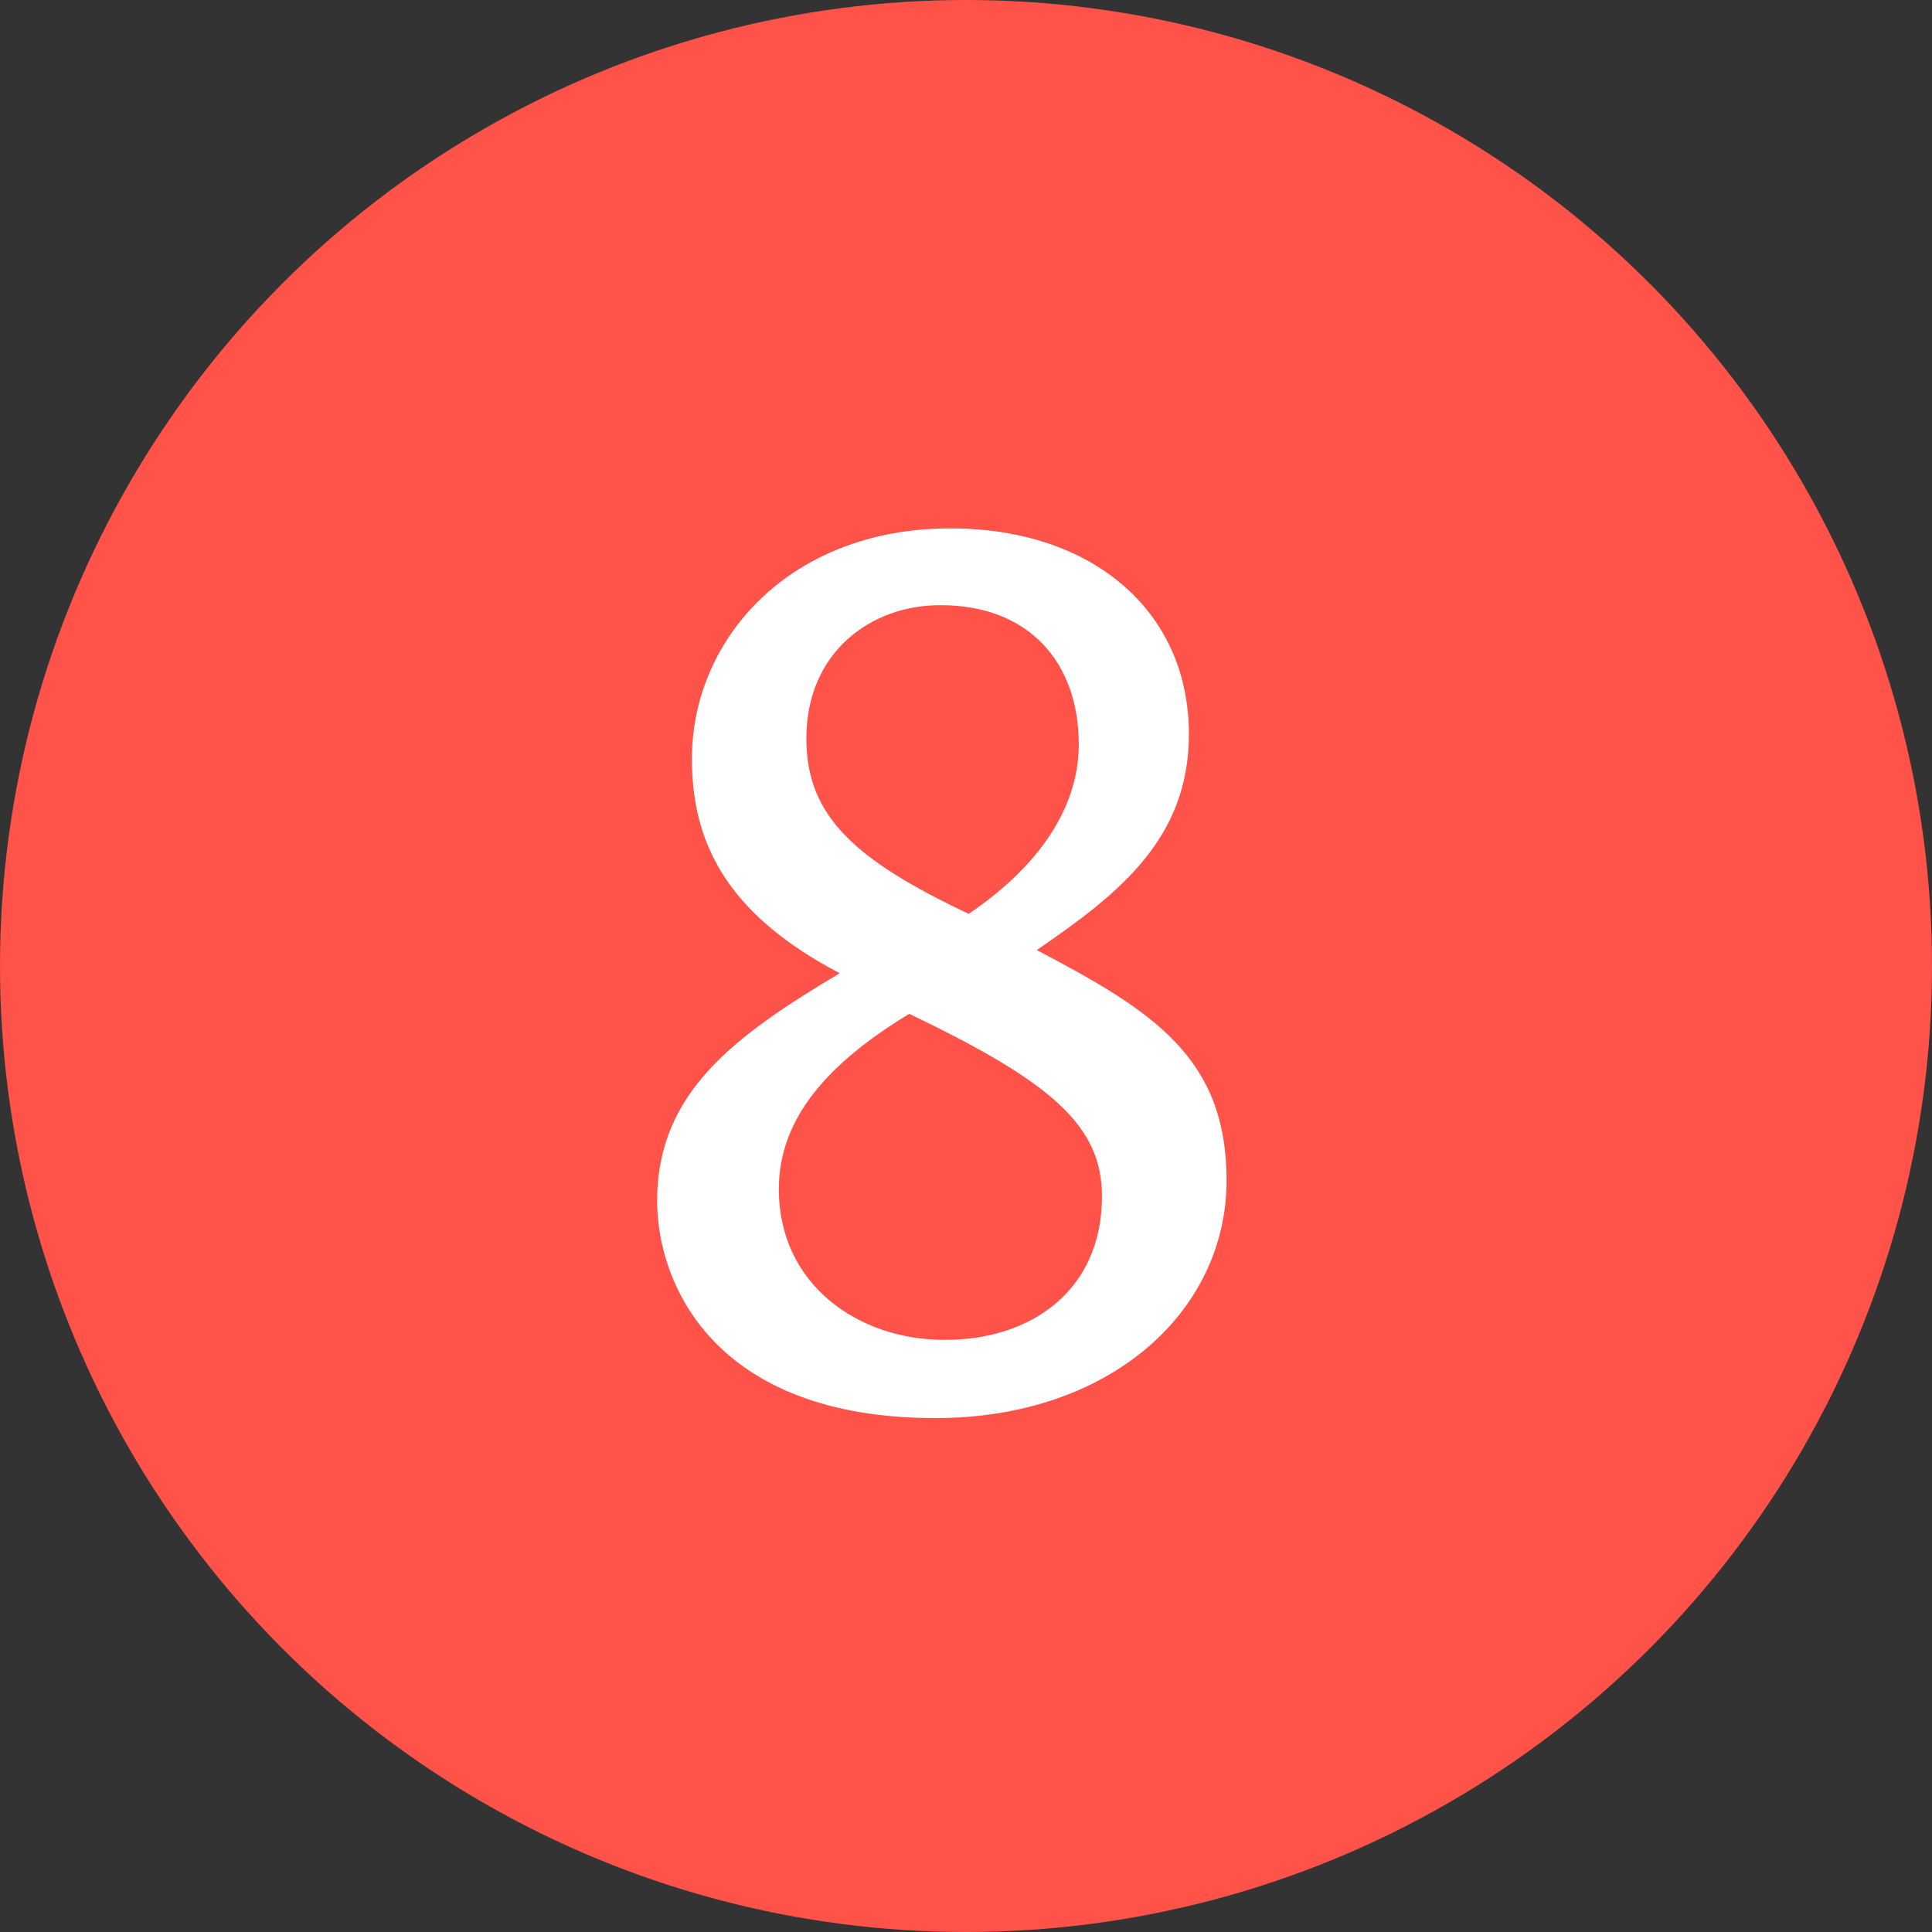
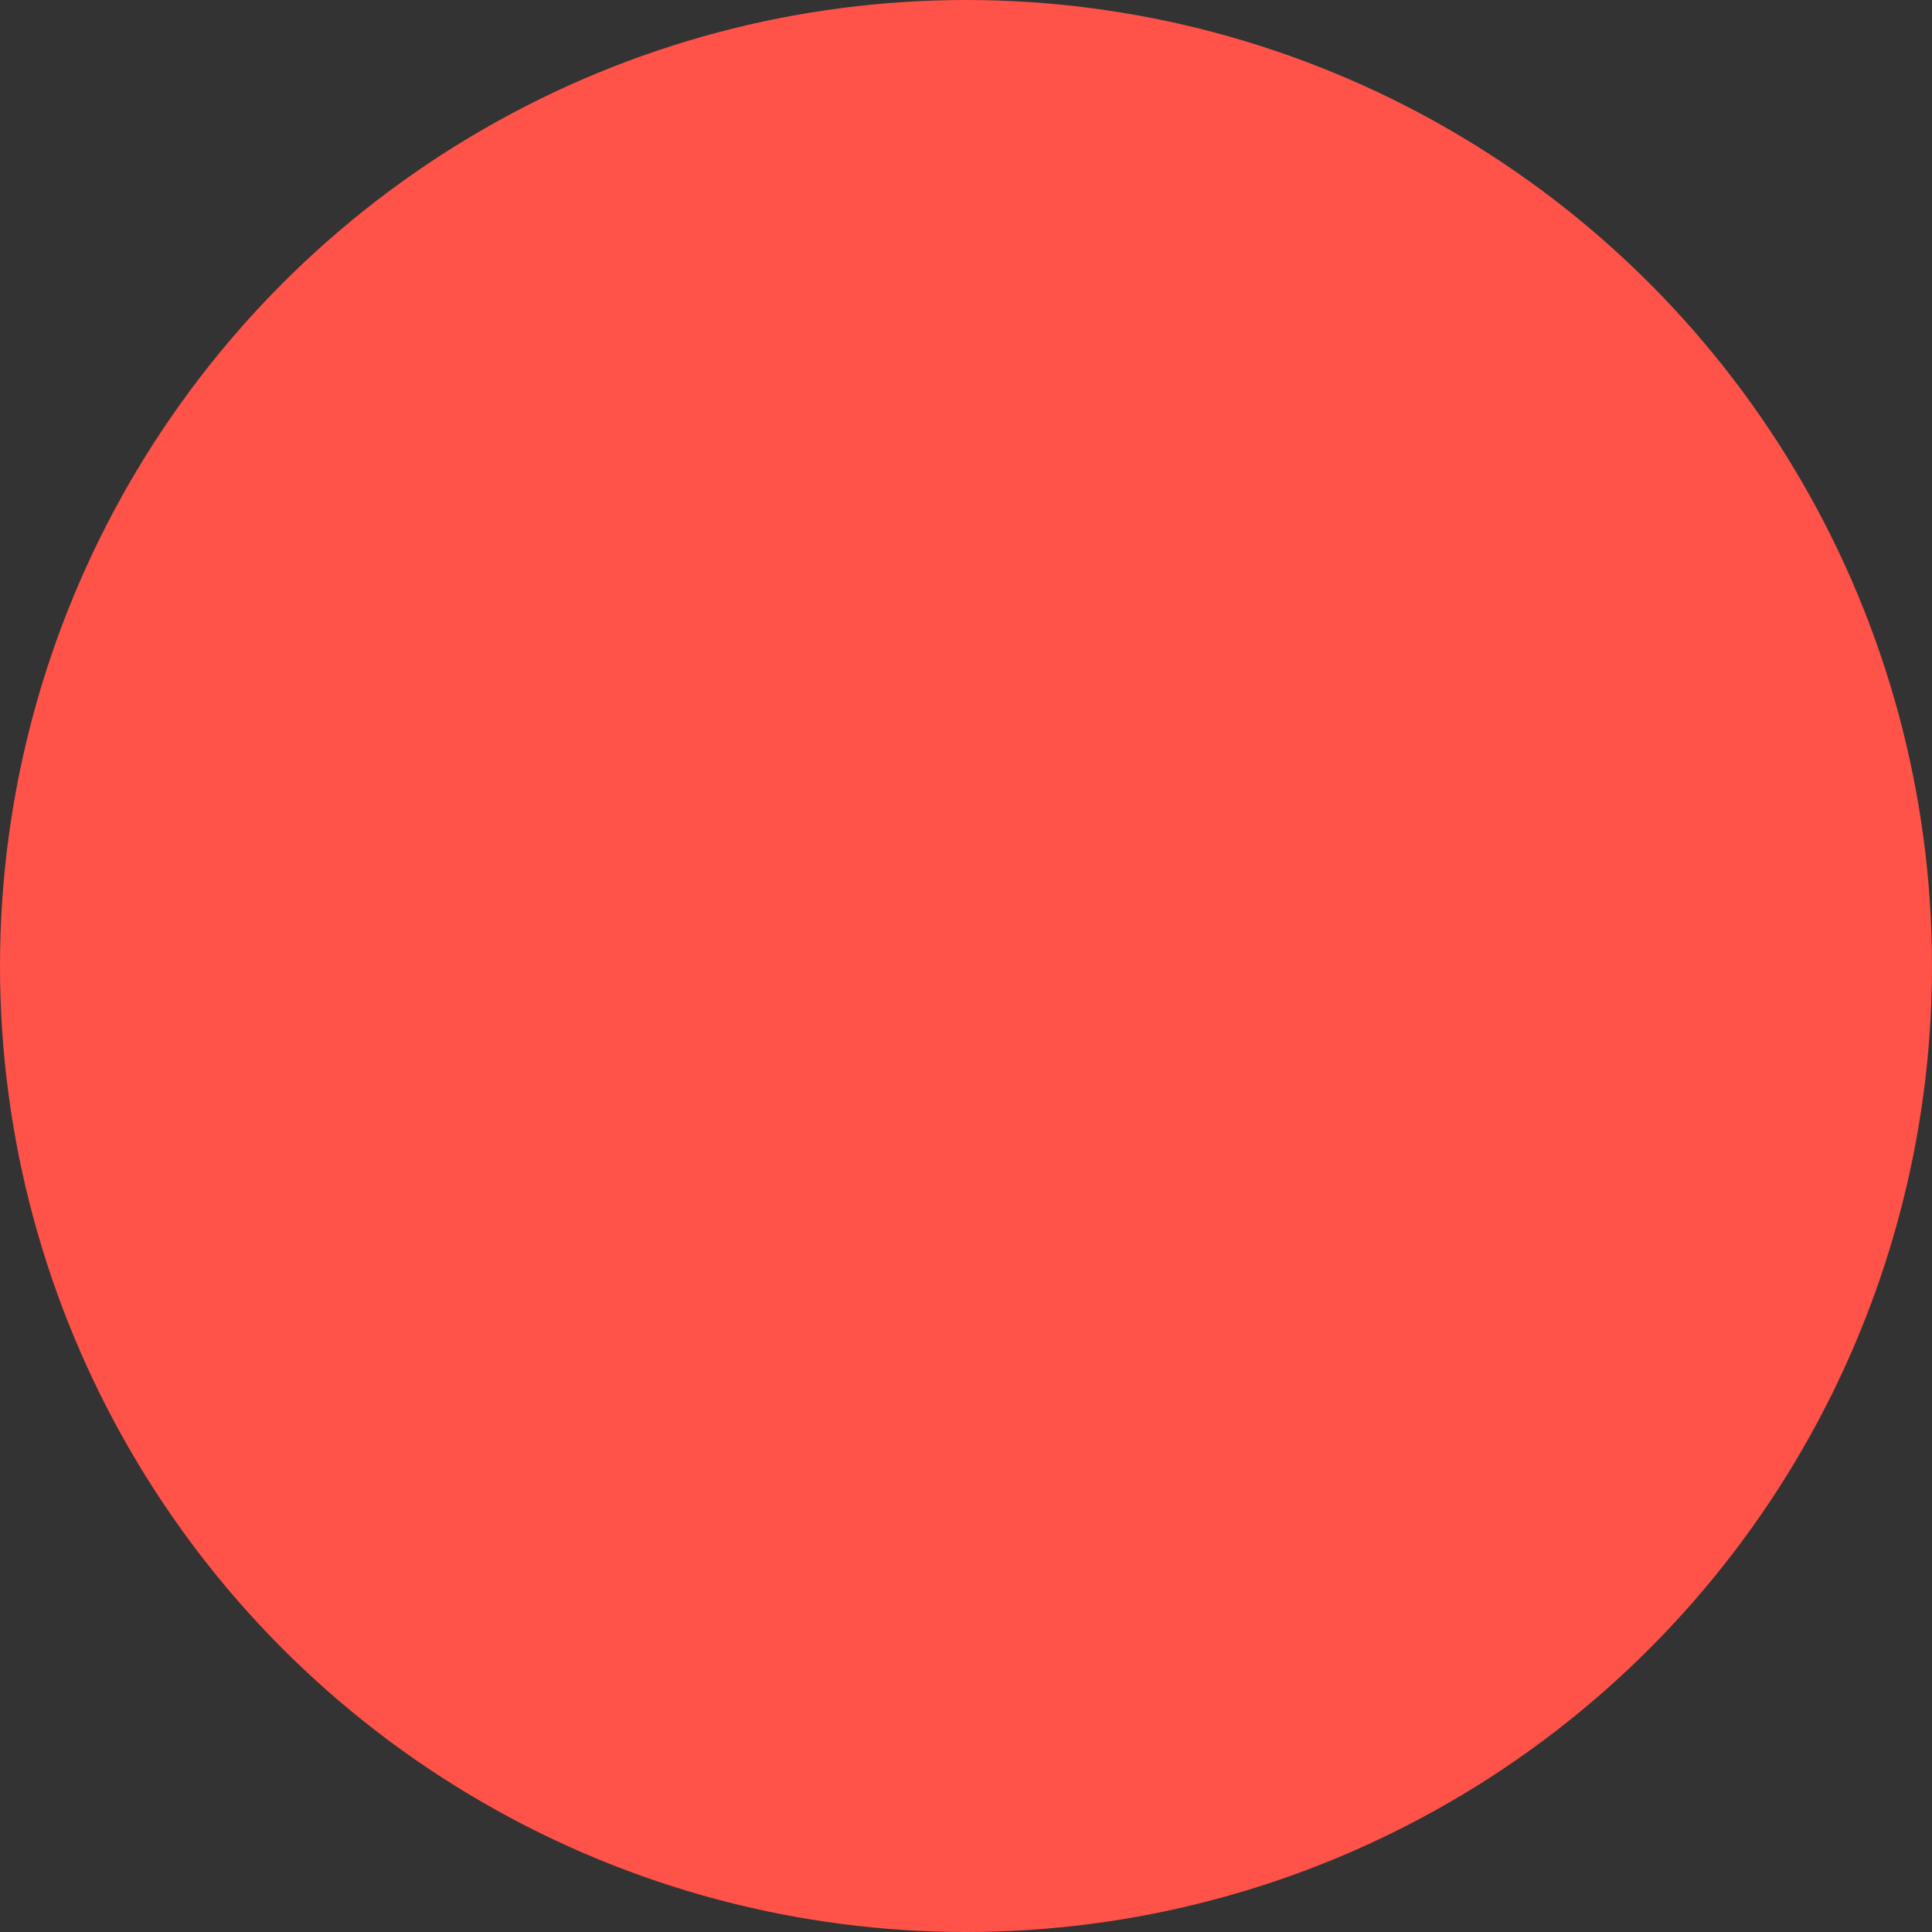
<svg xmlns="http://www.w3.org/2000/svg" width="40px" height="40px" viewBox="0 0 40 40" version="1.1">
  <rect x="0" y="0" width="40" height="40" fill="#333333" stroke="none" />
  <title>Group 13</title>
  <g id="Page-1" stroke="none" stroke-width="1" fill="none" fill-rule="evenodd">
    <g id="Sensual-Mastery-Training" transform="translate(-721, -4501)">
      <g id="Group-14" transform="translate(720, 4241)">
        <g id="Group-13" transform="translate(1, 260)">
          <circle id="Oval" fill="#FF5248" cx="20" cy="20" r="20" />
-           <path d="M19.365,29.36 C22.995,29.36 25.395,27.14 25.395,24.44 C25.395,21.89 23.865,20.93 21.465,19.67 C23.175,18.5 24.615,17.36 24.615,15.2 C24.615,12.62 22.575,10.94 19.695,10.94 L19.665,10.94 C16.365,10.94 14.325,13.22 14.325,15.71 C14.325,17.45 15.045,18.92 17.385,20.15 C15.225,21.44 13.605,22.61 13.605,24.86 C13.605,26.6 14.805,29.36 19.365,29.36 Z M20.055,18.92 C17.715,17.81 16.695,16.91 16.695,15.29 C16.695,13.49 18.045,12.53 19.455,12.53 L19.485,12.53 C21.285,12.53 22.335,13.7 22.335,15.41 C22.335,16.85 21.345,18.05 20.055,18.92 Z M19.575,27.74 L19.545,27.74 C17.775,27.74 16.125,26.6 16.125,24.62 C16.125,23.15 17.145,22.01 18.825,20.99 C21.765,22.4 22.815,23.3 22.815,24.77 C22.815,26.72 21.345,27.74 19.575,27.74 Z" id="8" fill="#FFFFFF" fill-rule="nonzero" />
        </g>
      </g>
    </g>
  </g>
</svg>